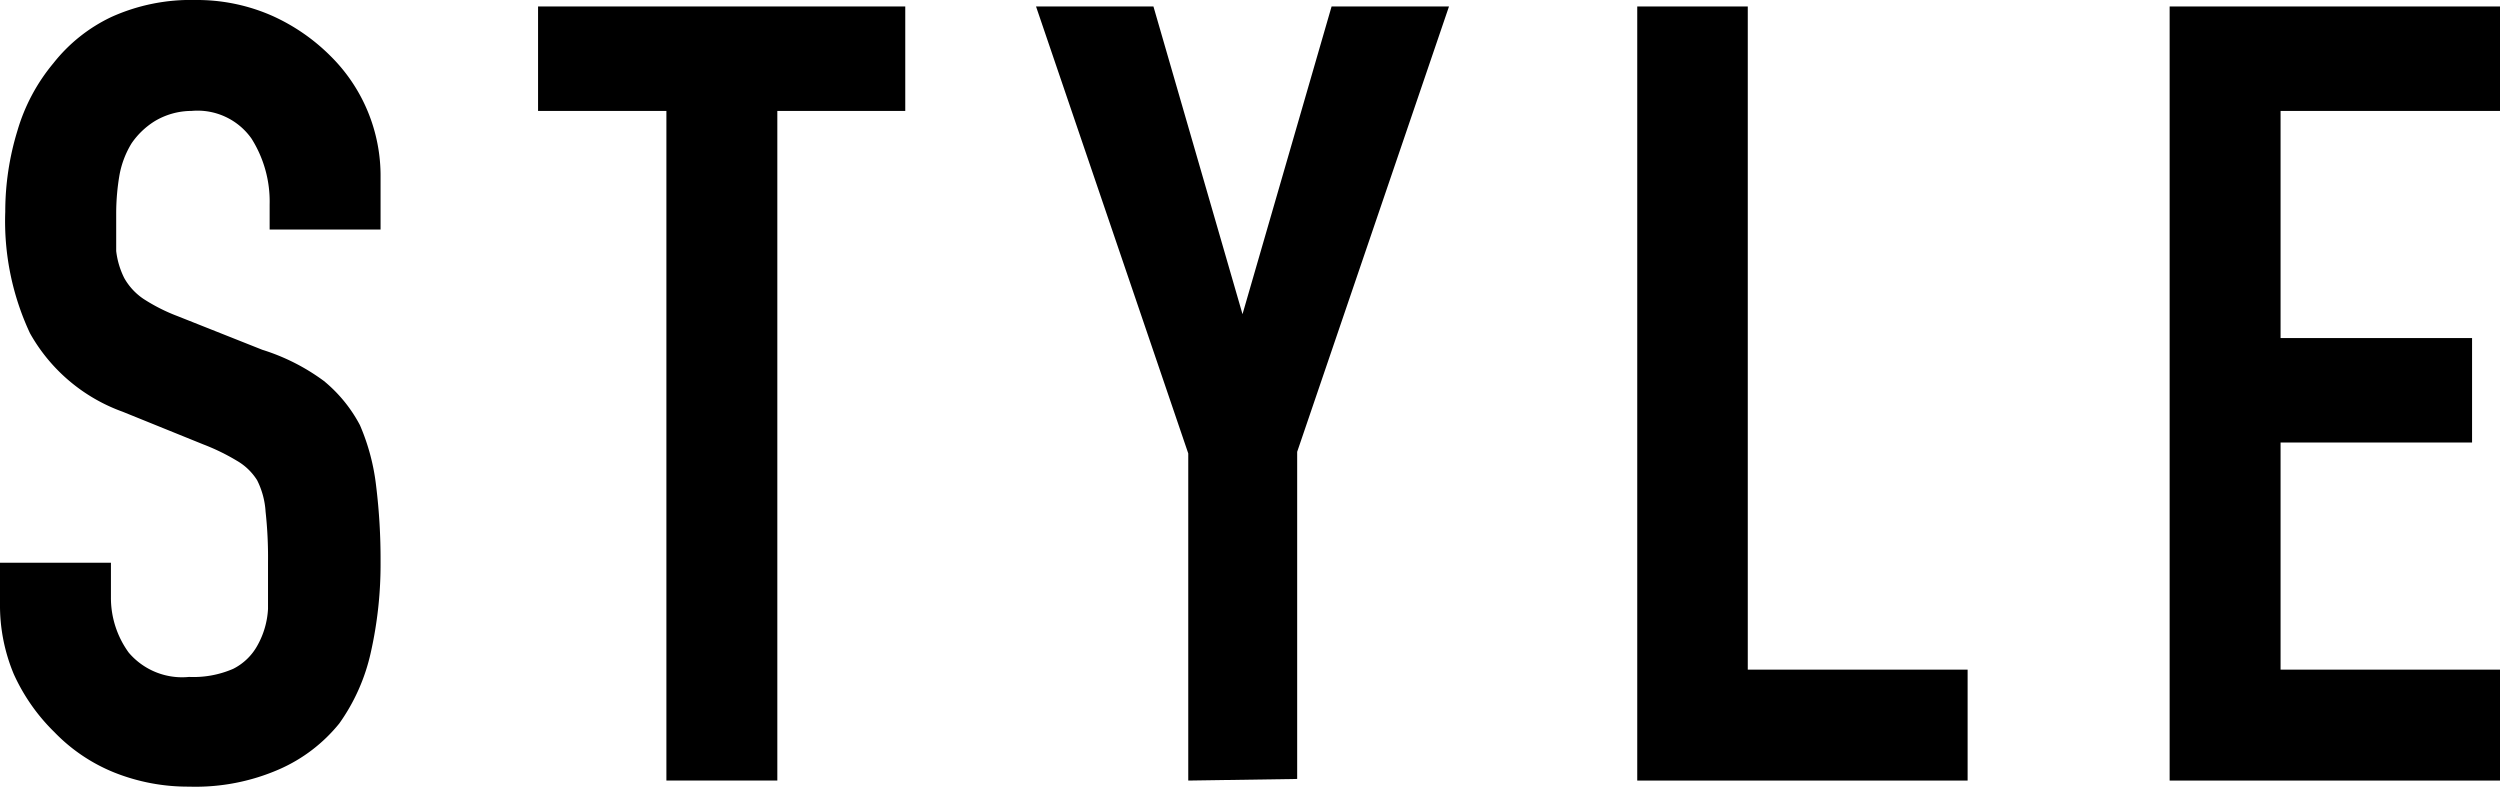
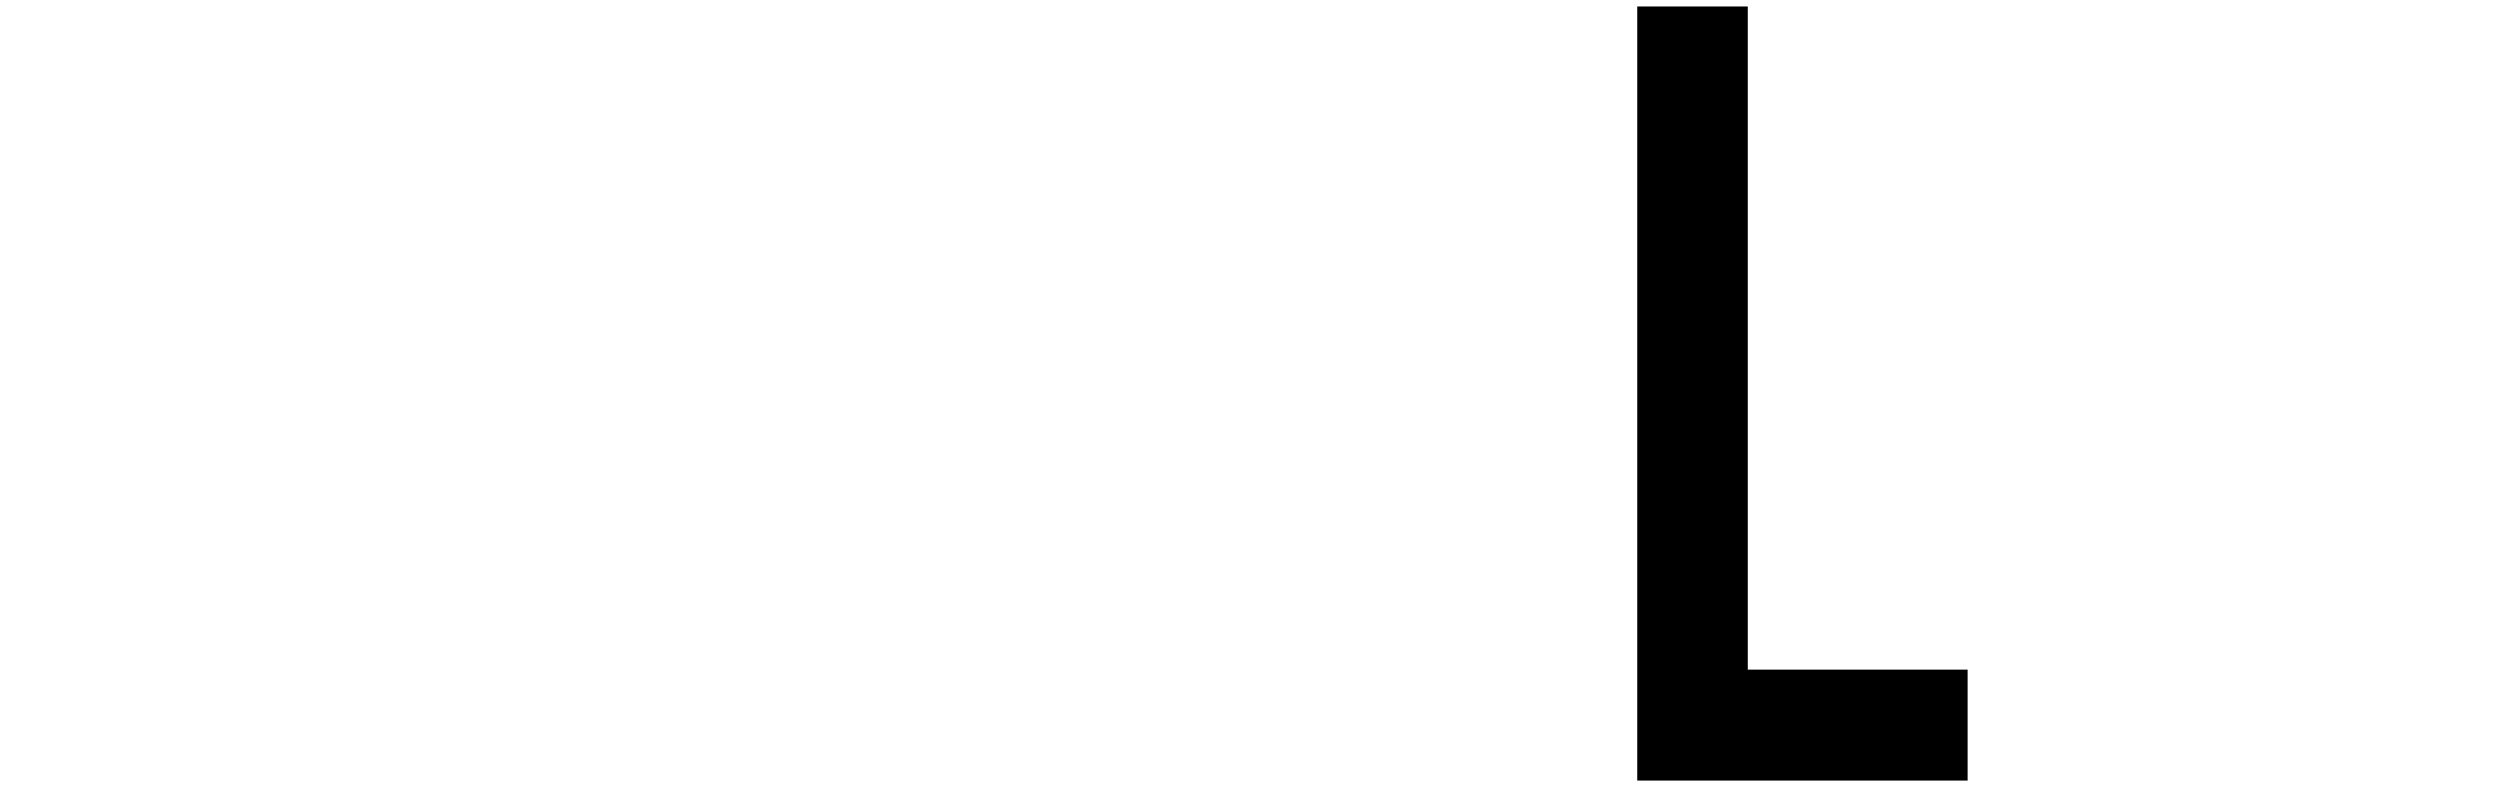
<svg xmlns="http://www.w3.org/2000/svg" viewBox="0 0 61.75 19.44">
-   <path d="M9.4,5.67H6.66V5.05a2.91,2.91,0,0,0-.45-1.63,1.63,1.63,0,0,0-1.48-.68A1.77,1.77,0,0,0,3.81,3a1.93,1.93,0,0,0-.56.54,2.28,2.28,0,0,0-.3.79,5.64,5.64,0,0,0-.08.93c0,.38,0,.69,0,.94a2,2,0,0,0,.2.67,1.52,1.52,0,0,0,.47.51,4.43,4.43,0,0,0,.85.43l2.09.83A5.13,5.13,0,0,1,8,9.41a3.56,3.56,0,0,1,.89,1.09A5.3,5.3,0,0,1,9.29,12a14.83,14.83,0,0,1,.11,1.87,9.93,9.93,0,0,1-.24,2.24,4.81,4.81,0,0,1-.78,1.76A3.94,3.94,0,0,1,6.9,19a5.16,5.16,0,0,1-2.23.43,4.91,4.91,0,0,1-1.85-.35,4.28,4.28,0,0,1-1.48-1,4.73,4.73,0,0,1-1-1.43A4.4,4.4,0,0,1,0,14.9v-1H2.74v.86a2.3,2.3,0,0,0,.44,1.36,1.73,1.73,0,0,0,1.49.6,2.46,2.46,0,0,0,1.09-.2,1.4,1.4,0,0,0,.6-.58,2.07,2.07,0,0,0,.26-.9c0-.35,0-.73,0-1.16a10.33,10.33,0,0,0-.06-1.24,2,2,0,0,0-.21-.78,1.44,1.44,0,0,0-.5-.48,5.25,5.25,0,0,0-.82-.4l-2-.81A4.29,4.29,0,0,1,.74,8.23a6.53,6.53,0,0,1-.61-3,6.8,6.8,0,0,1,.3-2,4.62,4.62,0,0,1,.89-1.67A4,4,0,0,1,2.75.42,4.76,4.76,0,0,1,4.83,0,4.6,4.6,0,0,1,6.7.38a4.83,4.83,0,0,1,1.46,1,4.16,4.16,0,0,1,1.24,3Z" />
-   <path d="M16.46,19.28V2.74H13.29V.16h9.07V2.74H19.2V19.28Z" />
-   <path d="M29.35,19.28V11.2L25.59.16h2.9l2.2,7.6h0l2.2-7.6h2.9l-3.75,11v8.08Z" />
  <path d="M40.44,19.28V.16h2.73V16.54H48.6v2.74Z" />
-   <path d="M53.59,19.28V.16h8.16V2.74H56.33V8.35h4.73v2.58H56.33v5.61h5.42v2.74Z" />
</svg>